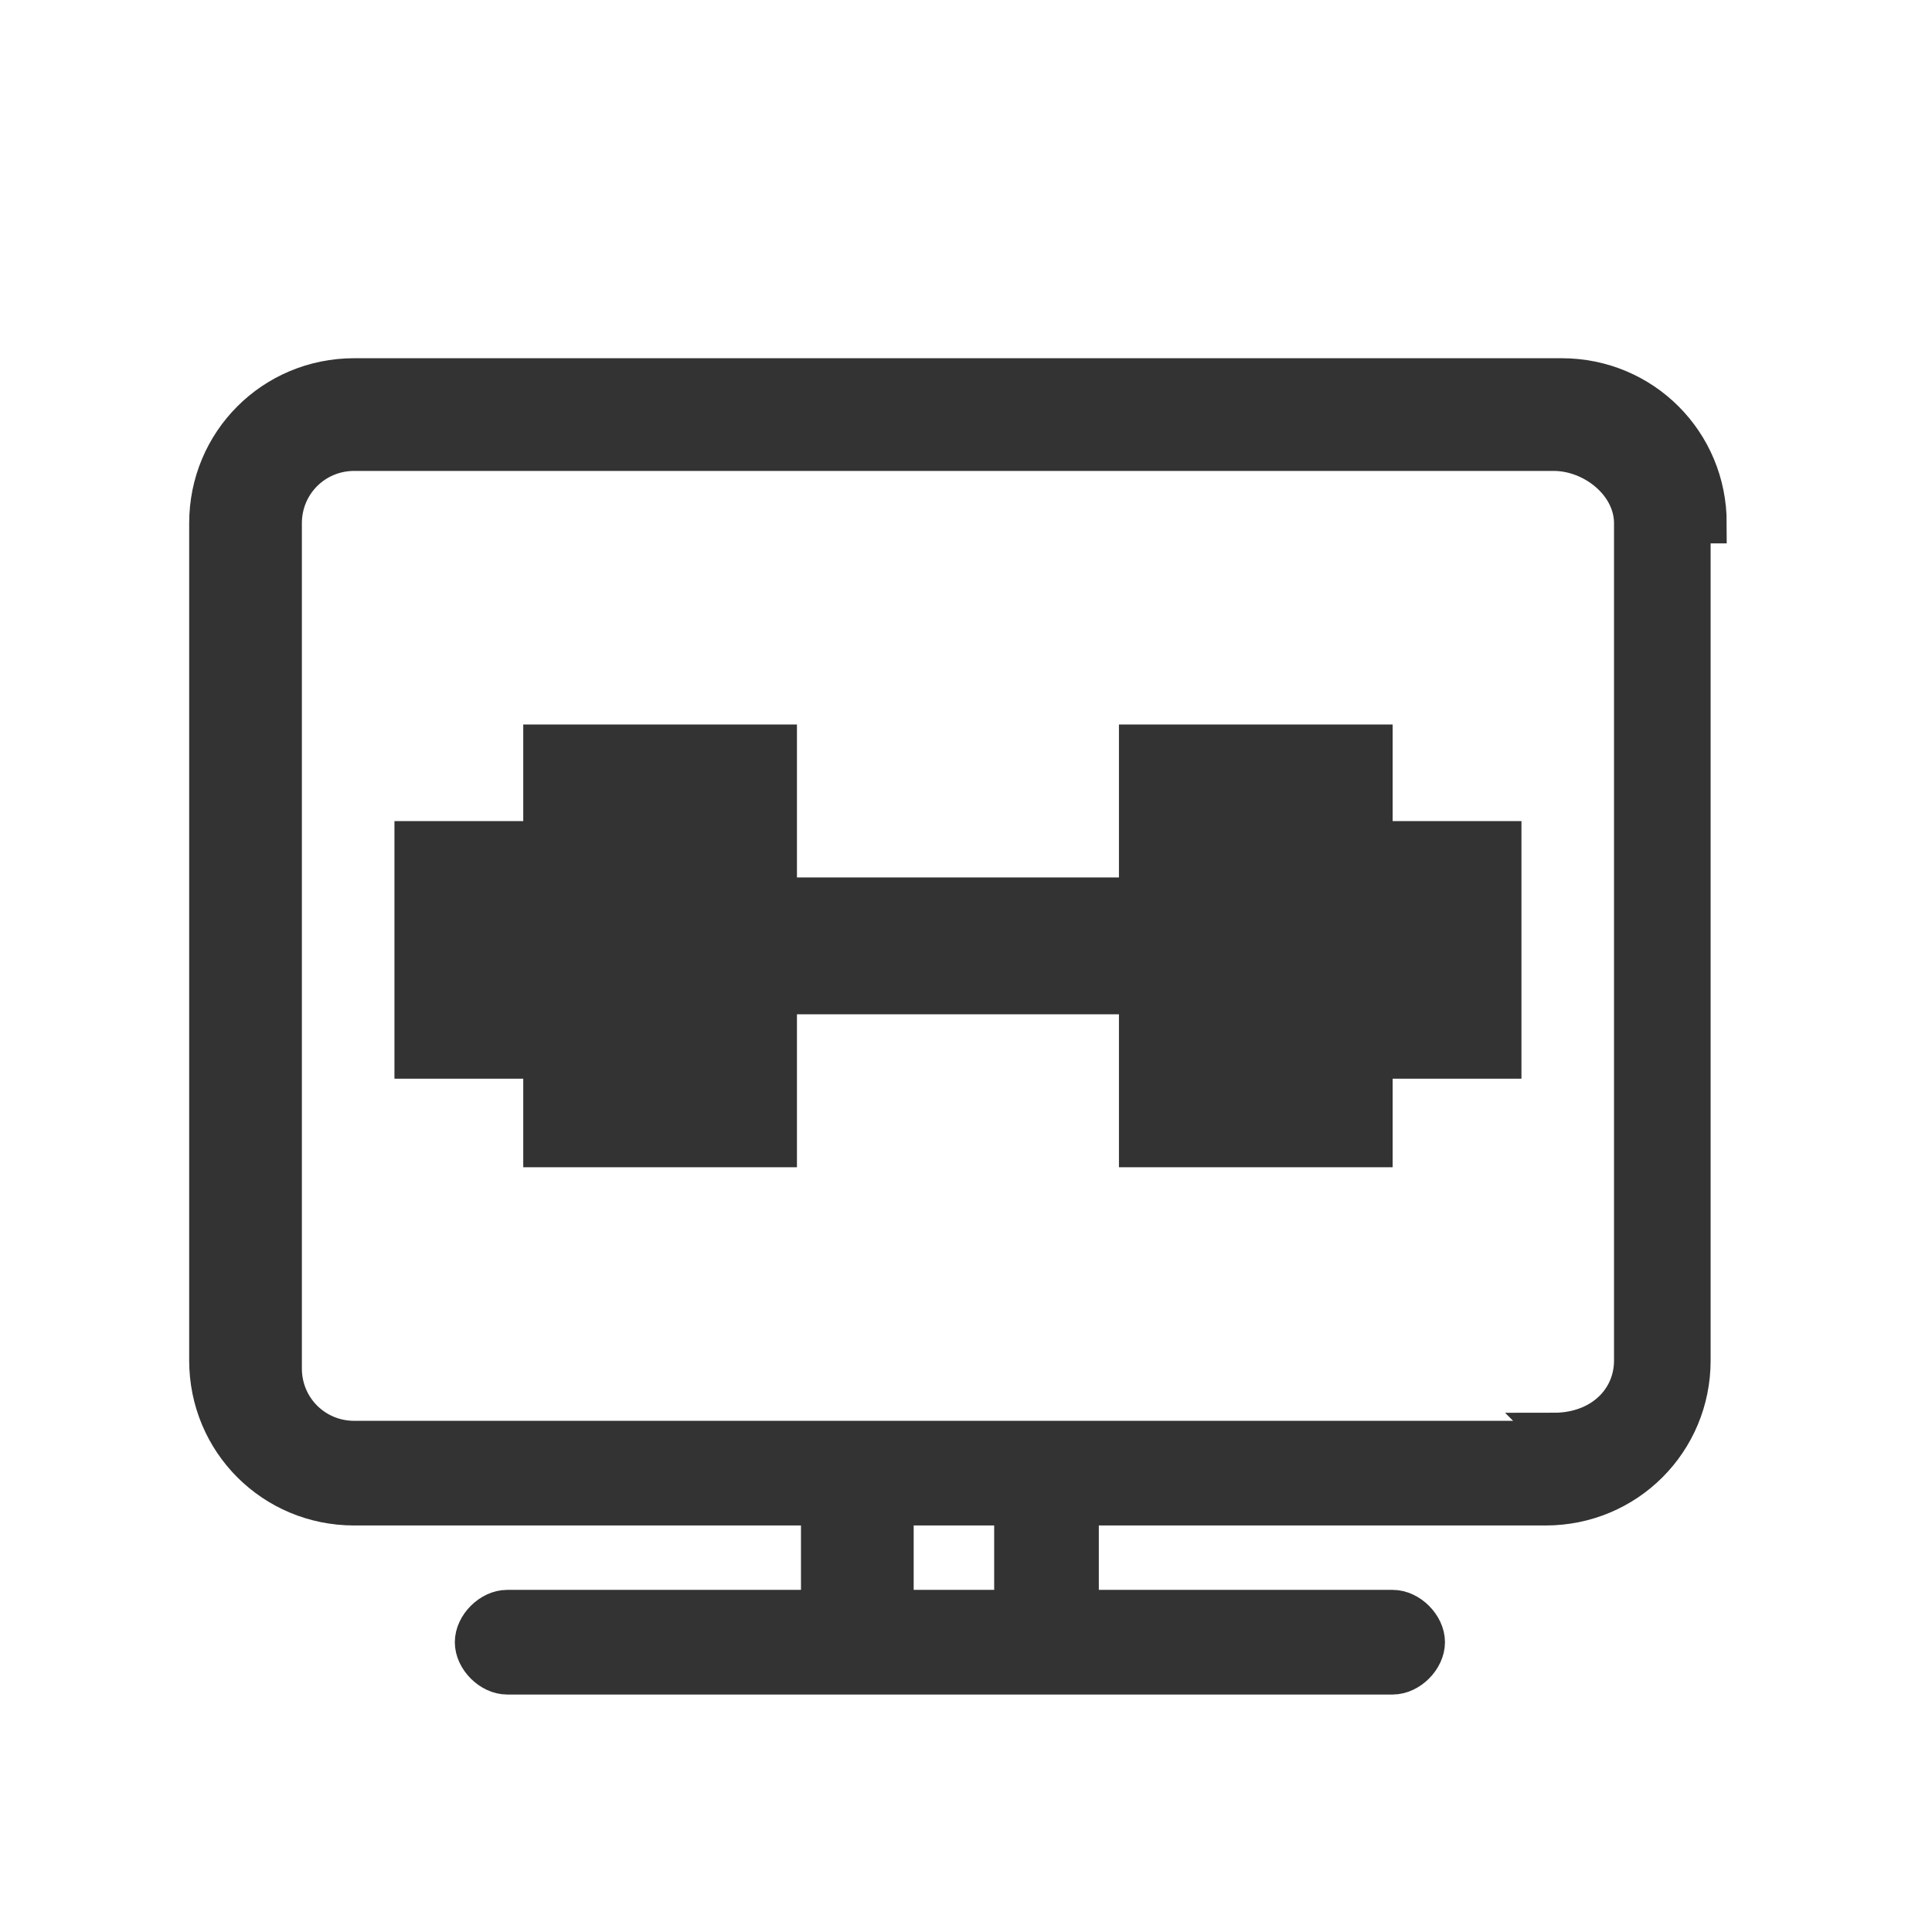
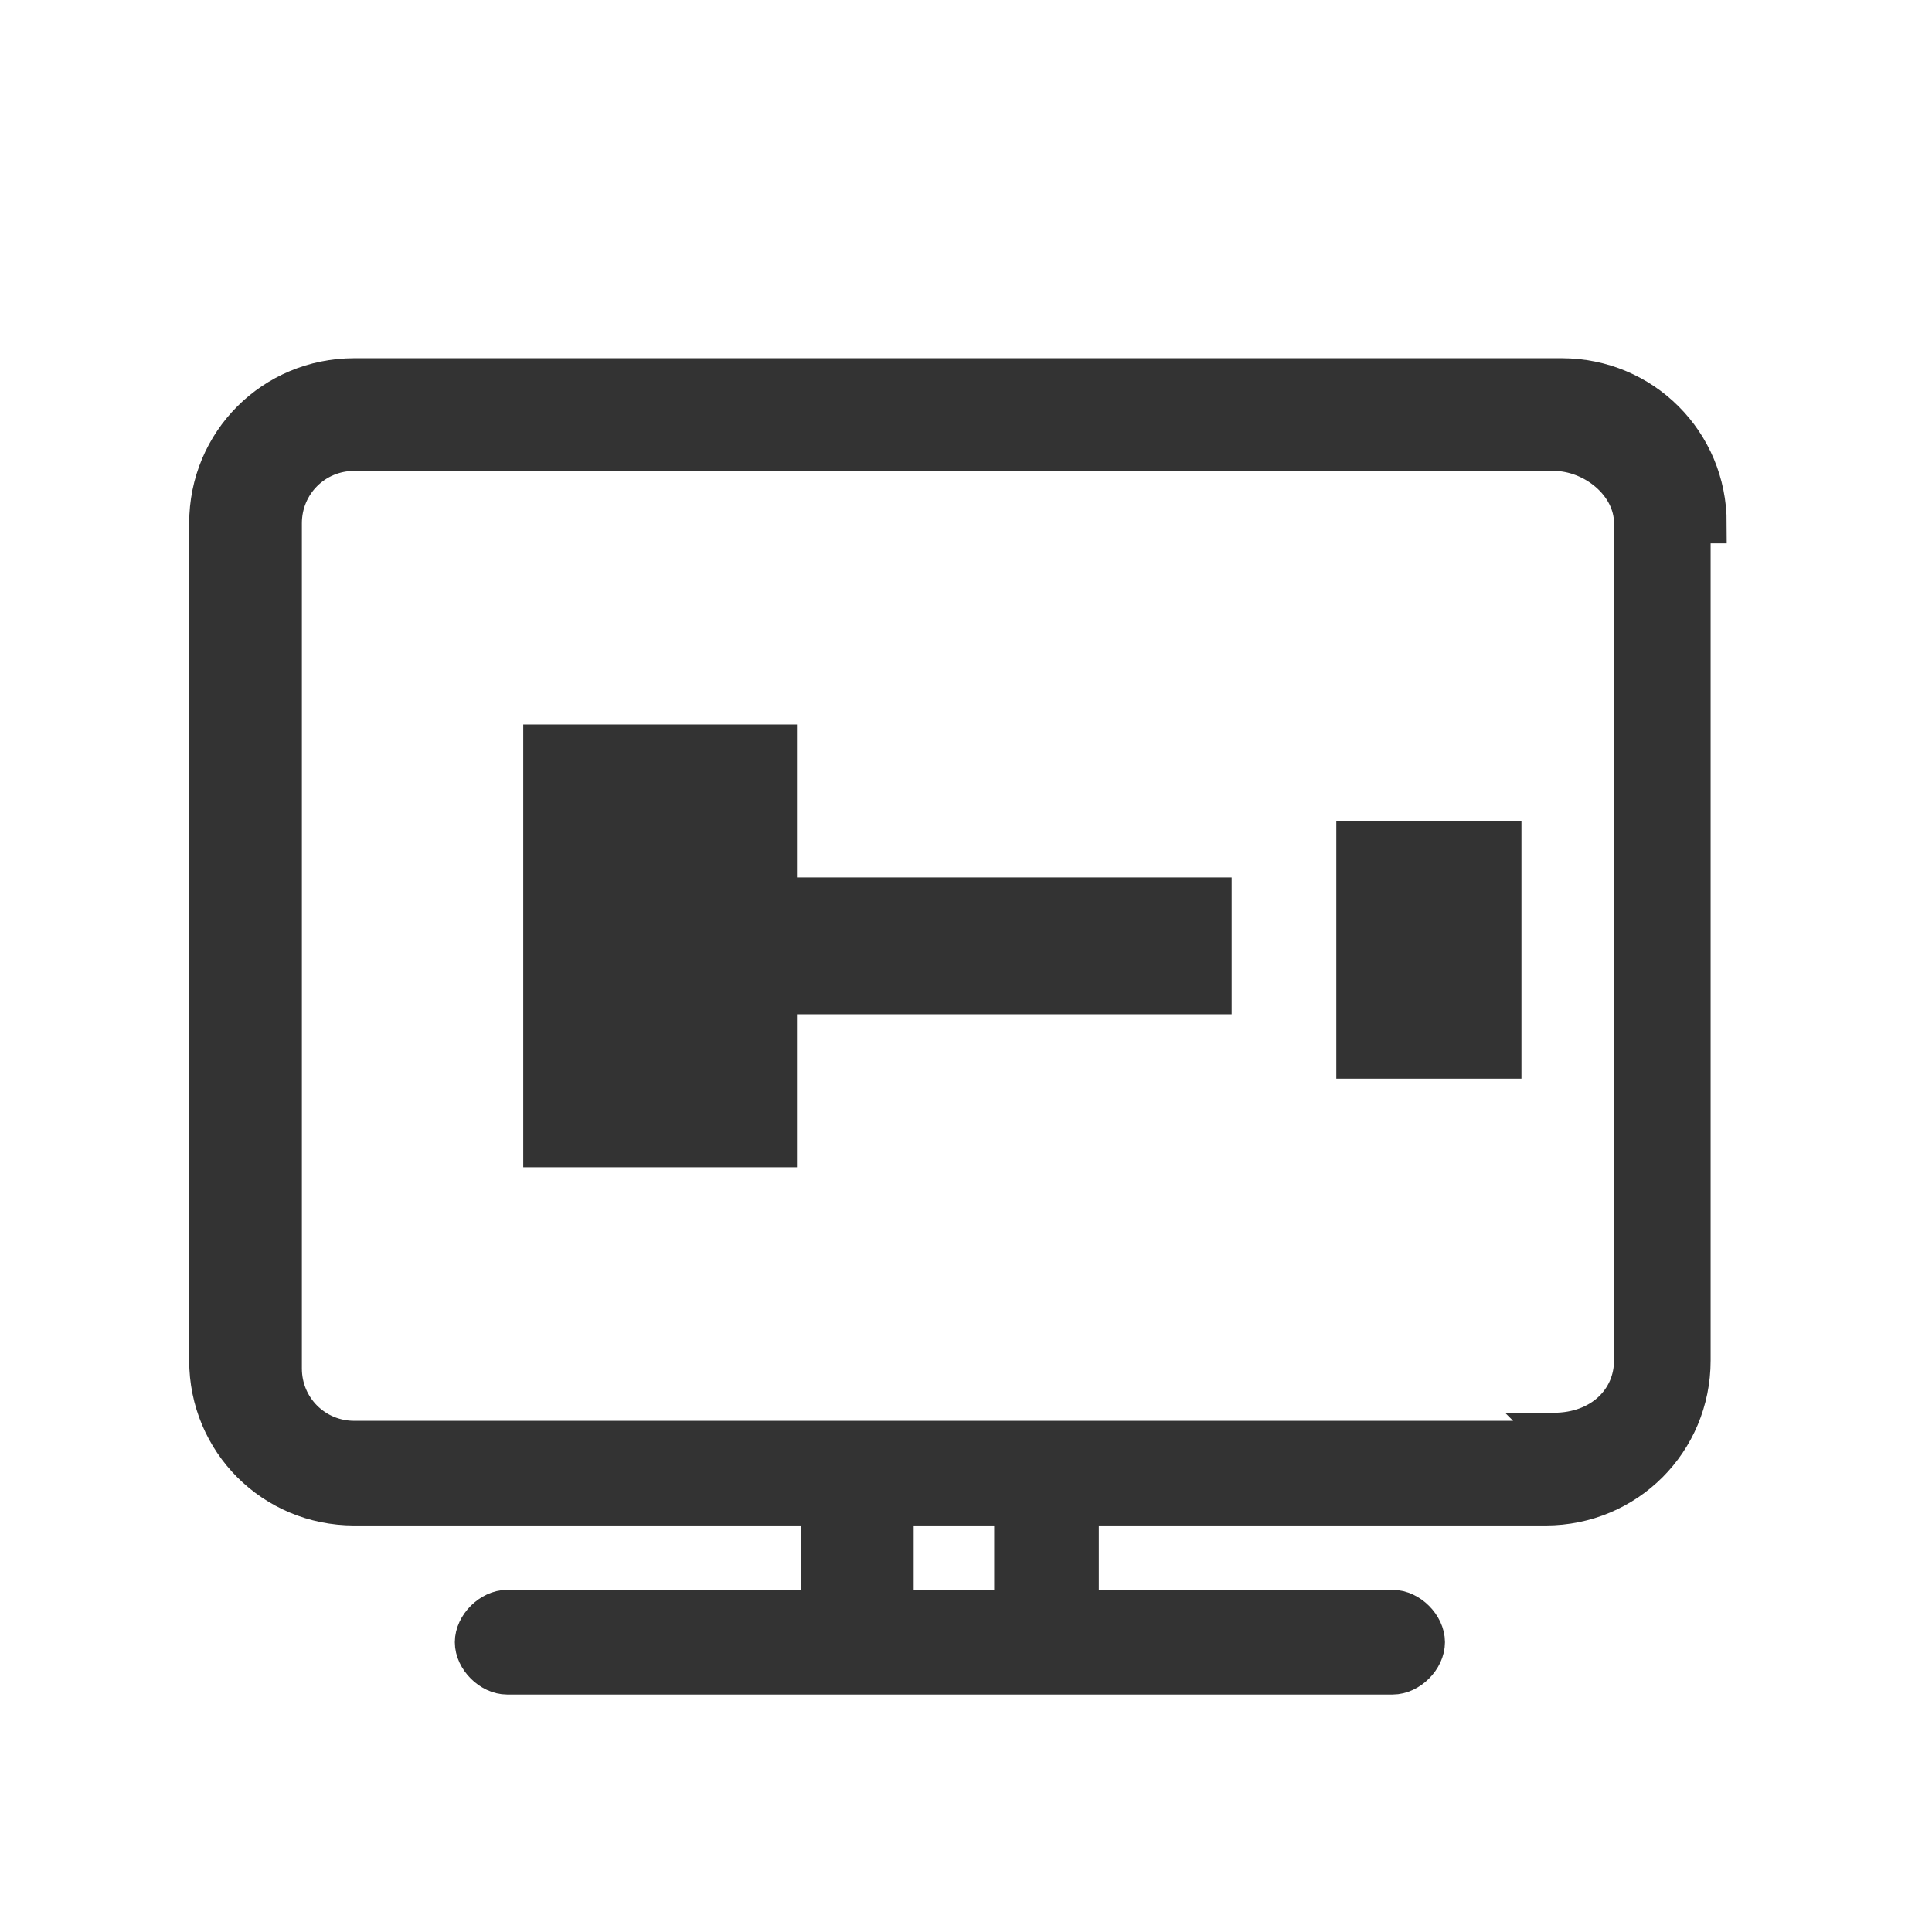
<svg xmlns="http://www.w3.org/2000/svg" version="1.1" viewBox="0 0 24 24">
  <defs>
    <style> .st0 { fill: #010002; } .st1, .st2 { fill: #333332; } .st2, .st3, .st4, .st5, .st6, .st7 { stroke-miterlimit: 10; } .st2, .st4 { stroke: #333332; stroke-width: .8px; } .st3, .st4, .st8, .st9, .st6 { fill: #333; } .st3, .st6 { stroke: #333; } .st5, .st7 { fill: none; stroke: #010002; } .st10 { display: none; } .st9 { fill-rule: evenodd; } .st6 { stroke-width: .5px; } .st7 { stroke-width: 1.2px; } </style>
  </defs>
  <g id="Layer_1" class="st10">
    <g id="Layer_3" class="st10">
      <g>
        <path class="st2" d="M12.8,16.4h-.2c-.1-.1-.1-.4,0-.5l8.6-9.1-1.3-1.2c-.1,0-.1-.4,0-.5s.4,0,.5,0l1.5,1.5c.1,0,.1.4,0,.5l-8.9,9.4s-.2.1-.3.1v-.2Z" />
        <path class="st2" d="M8.5,20.8h-.2l-5.2-5h0s-.6-.9-.8-2.3c-.2-1.3,0-3.4,1.7-5.9h0s.8-1,2.2-1.7c1.3-.7,3.4-1.3,6-.5h.1l4.7,4.3c.1.1.2.4,0,.5-.1.1-.4.2-.5,0l-4.6-4.2c-1.9-.6-3.7-.5-5.4.4-1.2.7-1.9,1.5-1.9,1.6-1.6,2.3-1.7,4.2-1.6,5.4,0,1.1.6,1.8.7,2l4.9,4.7,1.5-1.5c.1-.1.4-.1.5,0s.1.4,0,.5l-1.8,1.8h-.2c0,.1,0,0,0,0Z" />
-         <path class="st2" d="M9.1,15.2c-.8,0-1.6-.3-2.2-.9-.6-.6-1-1.4-1-2.3,0-1.8,1.4-3.2,3.2-3.3.9,0,1.7.3,2.3.9.6.6,1,1.4,1,2.3h0c0,.9-.3,1.7-.9,2.3-.6.6-1.4,1-2.3,1h-.1ZM9.1,9.4h0c-1.4,0-2.5,1.2-2.5,2.6s.3,1.3.8,1.8,1.1.7,1.8.7,1.3-.3,1.8-.8.7-1.1.7-1.8h0c0-.7-.3-1.3-.8-1.8s-1.1-.7-1.8-.7Z" />
        <g>
          <path class="st1" d="M11.5,17.4" />
          <path class="st1" d="M11.5,18c.8,0,.8-1.2,0-1.2s-.8,1.2,0,1.2h0Z" />
        </g>
      </g>
    </g>
    <g id="Layer_2" class="st10">
      <path id="dining" class="st4" d="M16.5,22.4h-2c-.1,0-.2-.1-.2-.2V2.6c0,0,.1-.2.2-.2h1.3c1.2,0,2.2,1,2.2,2.2v7.8c0,.1-.1.2-.2.2h-1.1v9.5c0,.1-.1.2-.2.2h0ZM14.8,21.9h1.5v-9.5c0-.1.1-.2.2-.2h1.1v-7.6c0-.9-.8-1.7-1.7-1.7h-1.1v19.1h0ZM9.4,22.4h-2c0,0-.2-.1-.2-.2v-11.5h-.4c-.8,0-1.5-.7-1.5-1.5V2.6h.5v6.5c0,.6.5,1.1,1.1,1.1h.7c0,0,.2.1.2.2v11.5h1.5v-11.5c0-.1.1-.2.2-.2h.7c.6,0,1.1-.5,1.1-1.1V2.6h.5v6.5c0,.8-.7,1.5-1.5,1.5h-.4v11.5c0,.1-.1.2-.2.2h-.3ZM9.6,7.8h-.5V2.6h.5v5.2ZM7.6,7.8h-.5V2.6h.5v5.2Z" />
    </g>
    <g id="Layer_4" class="st10">
      <g>
        <path d="M17.7,11.5h-8v-1.3H2.9l-.8,10.5h8v-3c1.8-.7,4.6-1.7,7.1-2.4,1.4-.4,1.9,1.3,1.9,1.3l3.5-.8c-1.1-4.8-3.4-4.3-4.7-4.3h-.2Z" />
-         <path d="M9.6,8.4s5.3-3.5,6.8-4.2c1.5-.8,1.3-2.1-.2-1.8s-11.3,2.6-11.3,2.6c-.9.2-1.6,1-1.7,2l-.2,2.3h6.6v-.9Z" />
      </g>
      <path d="M19.5,20.3c0,.8.6,1.4,1.4,1.4s1.4-.6,1.4-1.4-1.4-3.1-1.4-3.1c0,0-1.4,2.3-1.4,3.1Z" />
    </g>
    <g id="Layer_5" class="st10">
      <path class="st9" d="M2.3,17c4.2-.7,6.3-1.1,10.4-1.8,1.4.1,2.3.3,3.8.5l.4-.2-.3-1.7c0-.1,0-.3.2-.3h.1c.1,0,.3,0,.3.2l.3,1.7h.3l-.3-1.8c0-.1,0-.3.2-.3h.1c.1,0,.3,0,.3.2l.3,1.7h.3l-.3-1.8c0-.1,0-.3.2-.3h.1c.1,0,.3,0,.3.2l.3,1.7h.3l-.3-1.8c0-.1,0-.3.2-.3h.1c.1,0,.3,0,.3.2l.3,1.7h.3l-.3-1.8c0-.1,0-.3.2-.3h.1c.1,0,.3,0,.3.2l.3,1.7h.3l-.3-1.8c0-.1,0-.3.2-.3h.1c.1,0,.3,0,.3.2l.3,1.8c.6.2.6,0,.6.7s0,.3-.2.3l-6,1.1h0c-1.4,0-2.3,0-3.7-.2h-.3l-10.3,1.8c-.1,0-.3,0-.3-.2v-.7c-.1-.1,0-.3.1-.3h.4Z" />
      <g>
-         <path class="st8" d="M15.1,11.8c2.3,0,3.2-.8,3.4-1.2l2.9-.3c.2,0,.4-.2.4-.4v-1.9c0-.2-.2-.4-.4-.4l-2.9-.3c-.3-.3-1.2-1.1-3.4-1.2-2.1,0-11.9-.5-11.9-.5-.4,0-.4.3-.4.4v5.9c0,.1,0,.4.4.4,0,0,9.2-.4,11.9-.5ZM20.9,8.4v1.1l-2.2.3v-1.6l2.2.3h0ZM17.9,7.8v2.3c-.2.2-.9.8-2.8.8s-7.4.3-10.2.5v-4.9c2.4,0,8.1.4,10.2.5,1.9,0,2.6.6,2.8.8ZM4.1,8.5h-.5v-.7h.5v.6h0ZM4.1,9.3v.7h-.5v-.7h.5ZM4.1,6.5v.5h-.5v-.5h.5ZM3.6,11h.5v.5h-.5v-.5Z" />
+         <path class="st8" d="M15.1,11.8c2.3,0,3.2-.8,3.4-1.2l2.9-.3c.2,0,.4-.2.4-.4v-1.9c0-.2-.2-.4-.4-.4l-2.9-.3c-.3-.3-1.2-1.1-3.4-1.2-2.1,0-11.9-.5-11.9-.5-.4,0-.4.3-.4.4v5.9c0,.1,0,.4.4.4,0,0,9.2-.4,11.9-.5ZM20.9,8.4v1.1l-2.2.3v-1.6l2.2.3h0ZM17.9,7.8v2.3c-.2.2-.9.8-2.8.8s-7.4.3-10.2.5v-4.9c2.4,0,8.1.4,10.2.5,1.9,0,2.6.6,2.8.8ZM4.1,8.5h-.5v-.7h.5v.6h0ZM4.1,9.3v.7h-.5v-.7h.5ZM4.1,6.5v.5h-.5v-.5ZM3.6,11h.5v.5h-.5v-.5Z" />
        <path class="st8" d="M7.9,8.9c0,1.1,1.7,1.7,3.4,1.7s3.4-.6,3.4-1.7-1.7-1.7-3.4-1.7-3.4.6-3.4,1.7ZM13.9,8.9c0,.2-.9.8-2.6.8s-2.6-.6-2.6-.8.9-.8,2.6-.8,2.6.6,2.6.8Z" />
      </g>
    </g>
    <g id="Layer_6">
-       <path class="st0" d="M12.5,13.6h-.6v-1.3h.6v1.3ZM12.4,16.1h-.6v-1.3h.6v1.3ZM14.7,10.1l.4,1.2.6-.2-.4-1.2-.6.2ZM12,9.8h.6v1.3h-.6v-1.3ZM15.9,13.7l.6-.2-.4-1.2-.6.2.4,1.2ZM16.8,16l.6-.2-.4-1.2-.6.2.4,1.2ZM7.6,14.8l-.6-.3-.6,1.1.6.3.6-1.1ZM8.7,12.6l-.6-.3-.6,1.1.6.3.6-1.1ZM12.8,5.9V1.9h-1.2v4l-2.7,3.1h6.6l-2.7-3.1ZM9.9,10.3l-.6-.3-.6,1.1.6.3.6-1.1Z" />
      <rect class="st7" x="4.2" y="1.5" width="15.9" height="20.1" />
      <rect class="st0" x="20.6" y="5.6" width="1" height="1.9" />
      <rect class="st0" x="20.6" y="14.9" width="1.2" height="2.2" />
      <rect class="st5" x="3.2" y="22.2" width="17.9" height=".5" />
    </g>
  </g>
  <g id="Layer_21" data-name="Layer_2">
    <path class="st6" d="M21.2,6.5c0-1-.8-1.8-1.8-1.8H4.4c-1,0-1.8.8-1.8,1.8v10.4c0,1,.8,1.8,1.8,1.8h5.8v1.3h-3.9c-.2,0-.4.2-.4.4s.2.4.4.4h11c.2,0,.4-.2.4-.4s-.2-.4-.4-.4h-3.9v-1.3h5.8c1,0,1.8-.8,1.8-1.8V6.5h0ZM12.6,20h-1.5v-1.3h1.5v1.3ZM19.4,17.9H4.4c-.5,0-.9-.4-.9-.9V6.5c0-.5.4-.9.9-.9h14.9c.5,0,1,.4,1,.9v10.4c0,.5-.4.9-1,.9h0Z" />
    <rect class="st3" x="7" y="9.5" width="2.4" height="4.5" />
-     <rect class="st3" x="14.4" y="9.5" width="2.4" height="4.5" />
-     <rect class="st3" x="5.4" y="10.7" width="1.3" height="2.2" />
    <rect class="st3" x="17.1" y="10.7" width="1.3" height="2.2" />
    <rect class="st3" x="9.3" y="11.4" width="5.5" height=".7" />
  </g>
</svg>